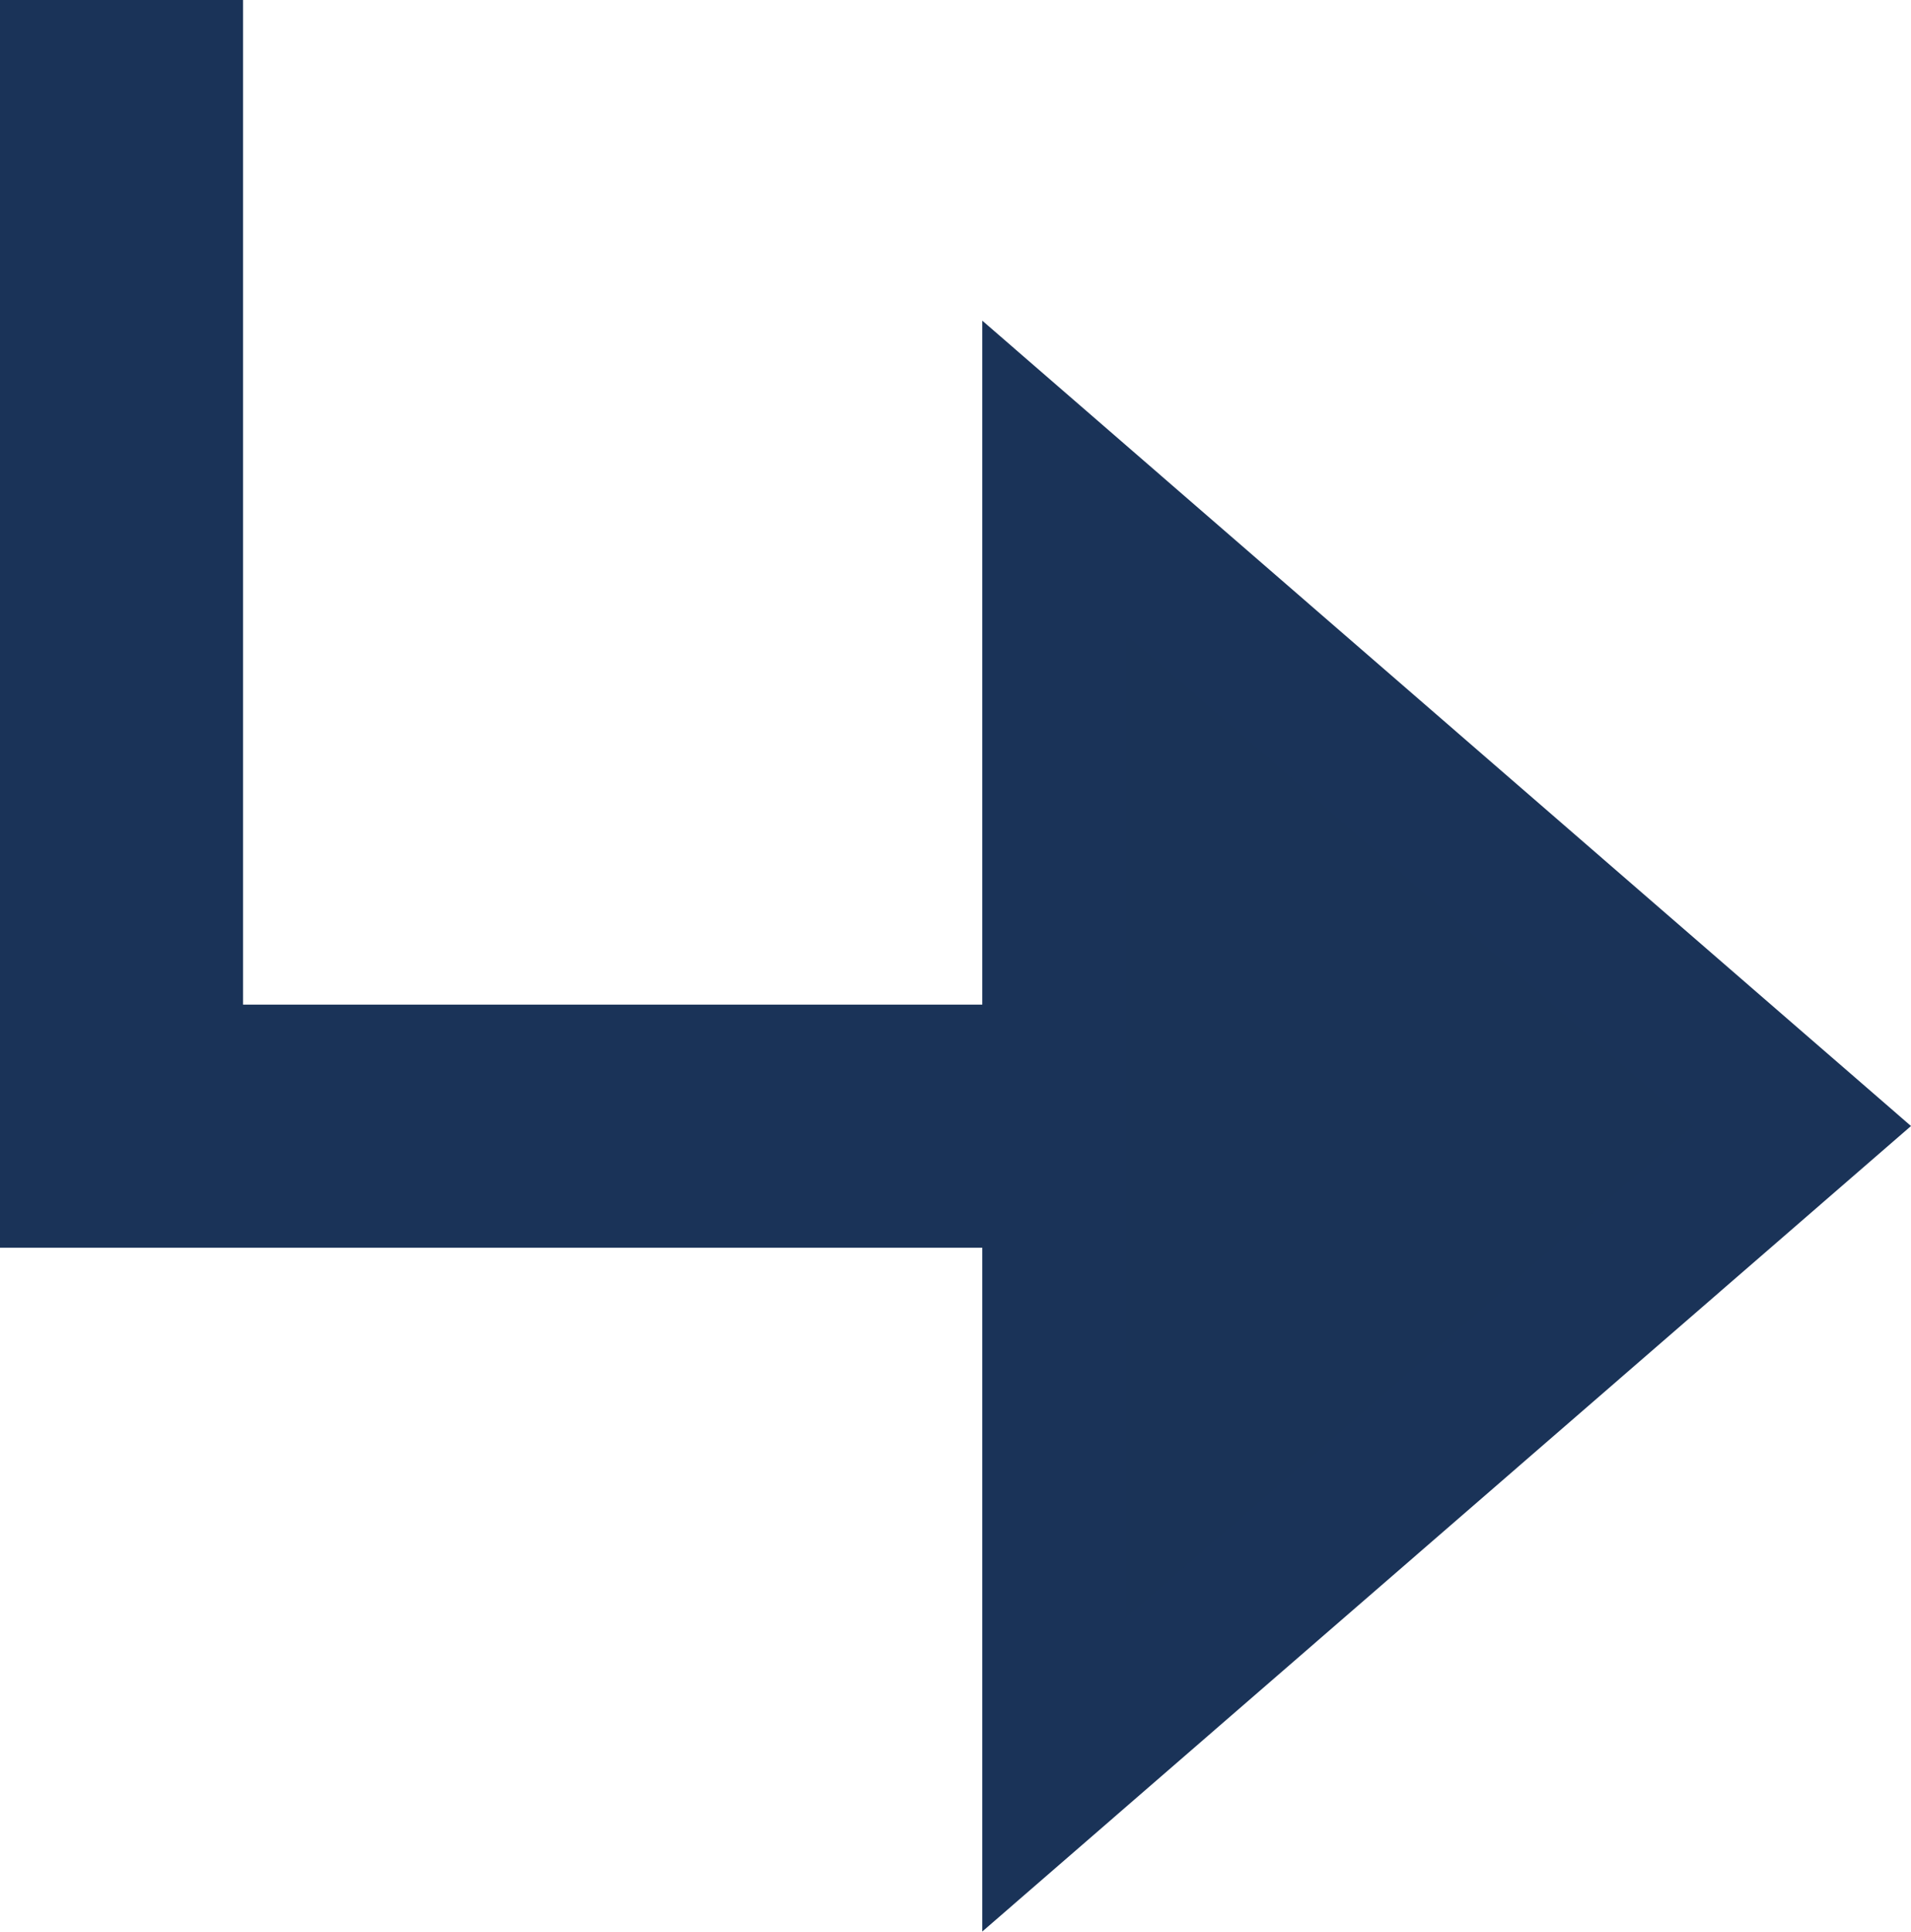
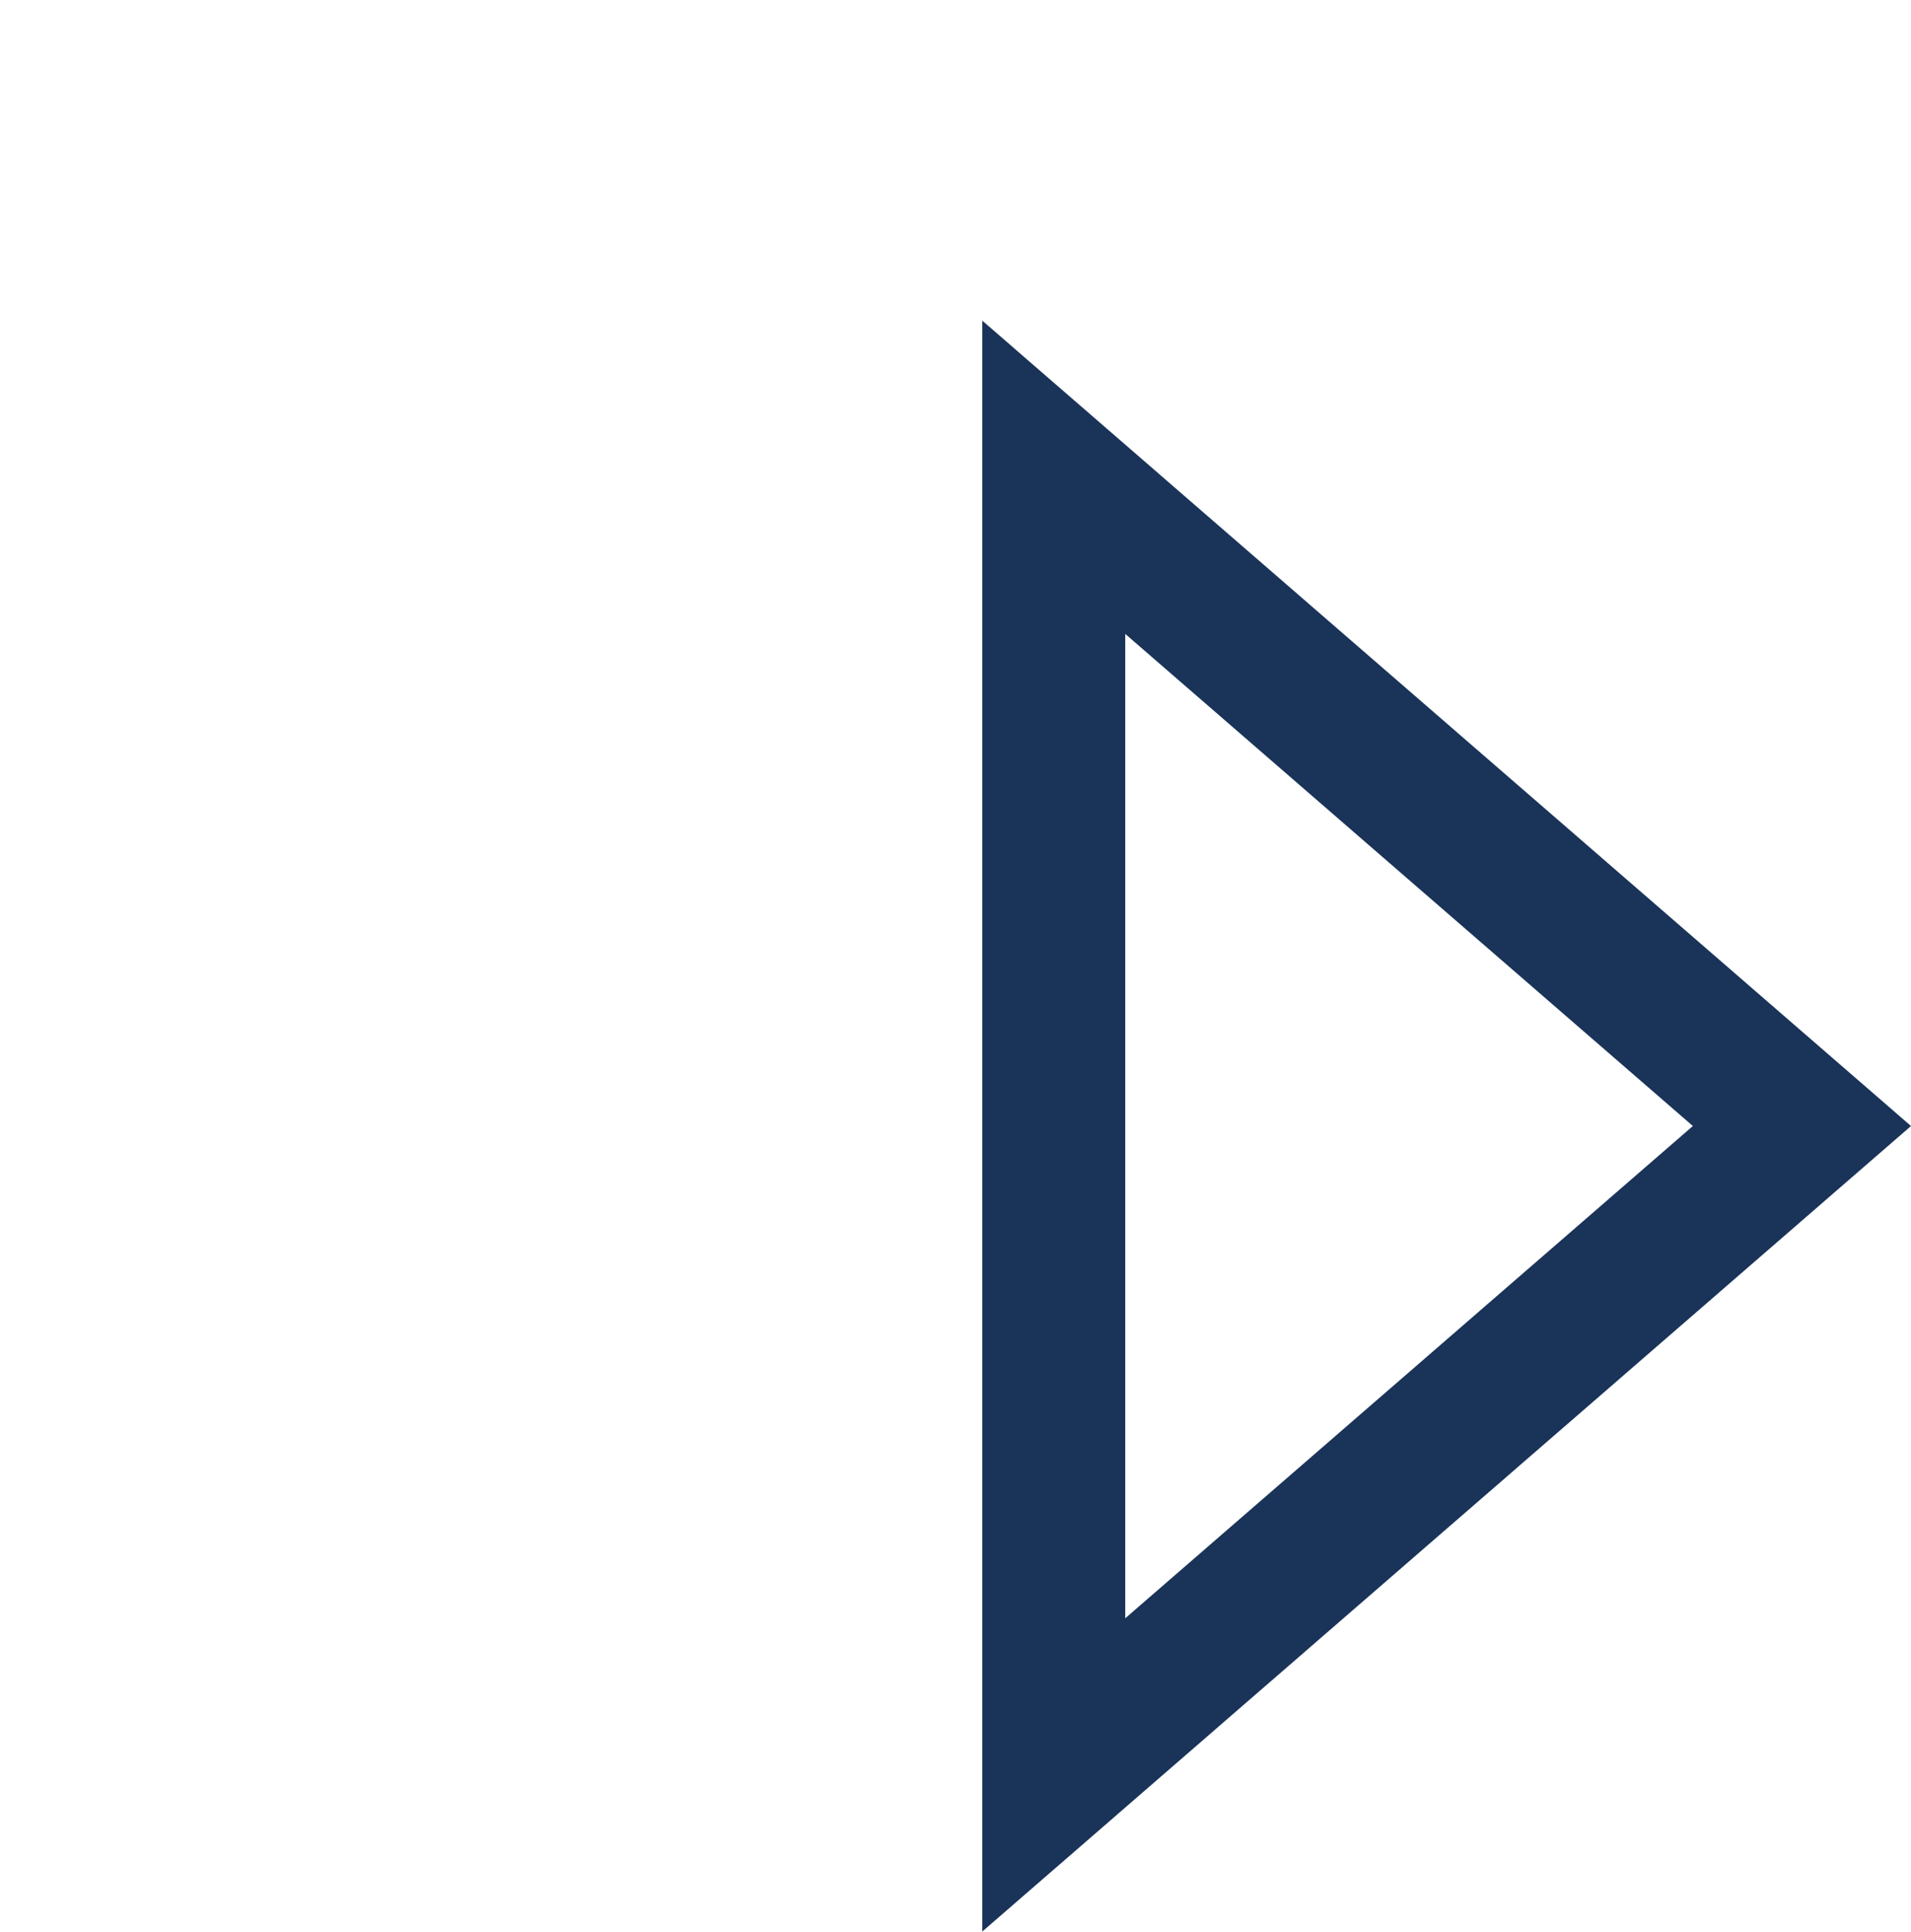
<svg xmlns="http://www.w3.org/2000/svg" width="13.369" height="13.511" viewBox="0 0 13.369 13.511">
  <g id="Group_185" data-name="Group 185" transform="translate(-40.787 -3042.023)">
    <g id="Group_64" data-name="Group 64" transform="translate(41.637 3036.208)">
      <g id="Group_3" data-name="Group 3" transform="translate(0)">
        <g id="Group_2" data-name="Group 2" transform="translate(0 5.814)">
-           <path id="Path_2" data-name="Path 2" d="M4342.54,842.058v7.878h7.75" transform="translate(-4342.54 -842.058)" fill="none" stroke="#1a3358" stroke-width="1.7" />
          <g id="Polygon_1" data-name="Polygon 1" transform="translate(12.519 2.244) rotate(90)" fill="#1a3357">
-             <path d="M 10.172 5.997 L 1.095 5.997 L 5.633 0.763 L 10.172 5.997 Z" stroke="none" />
            <path d="M 5.633 1.526 L 2.191 5.497 L 9.076 5.497 L 5.633 1.526 M 5.633 1.430511474609375e-06 L 11.267 6.497 L -9.5367431640625e-07 6.497 L 5.633 1.430511474609375e-06 Z" stroke="none" fill="#1a3358" />
          </g>
        </g>
      </g>
    </g>
  </g>
</svg>